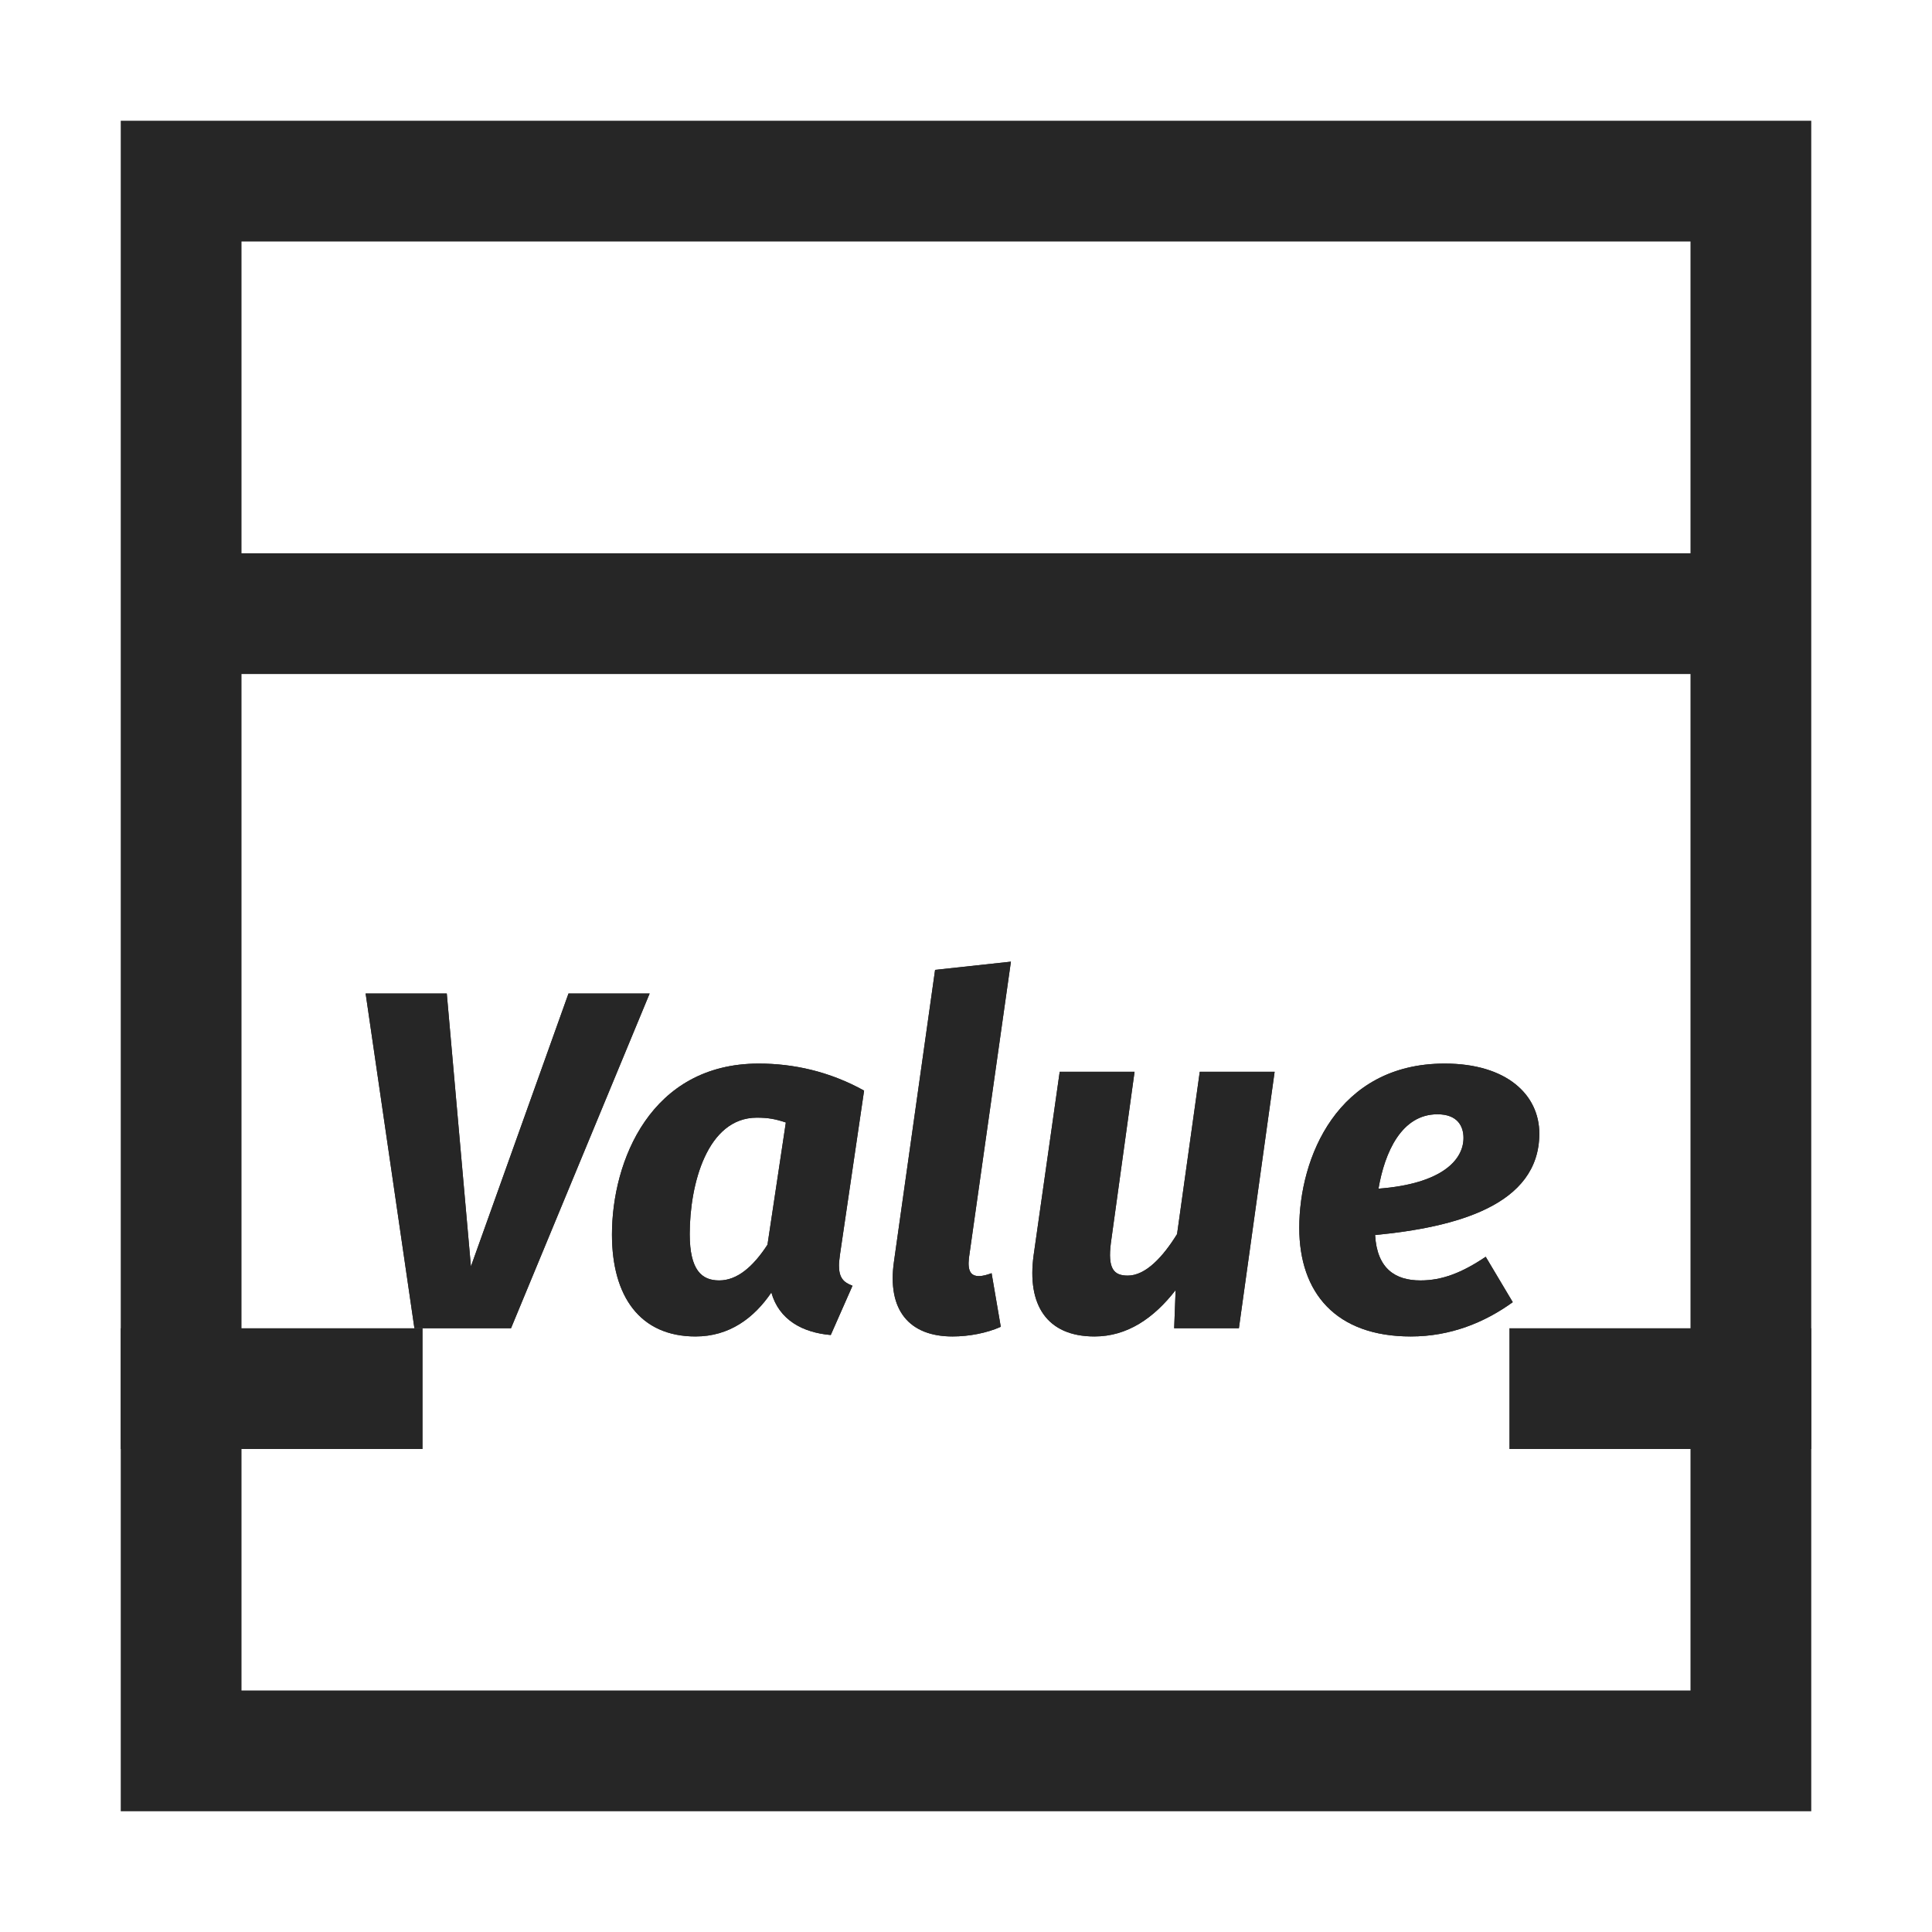
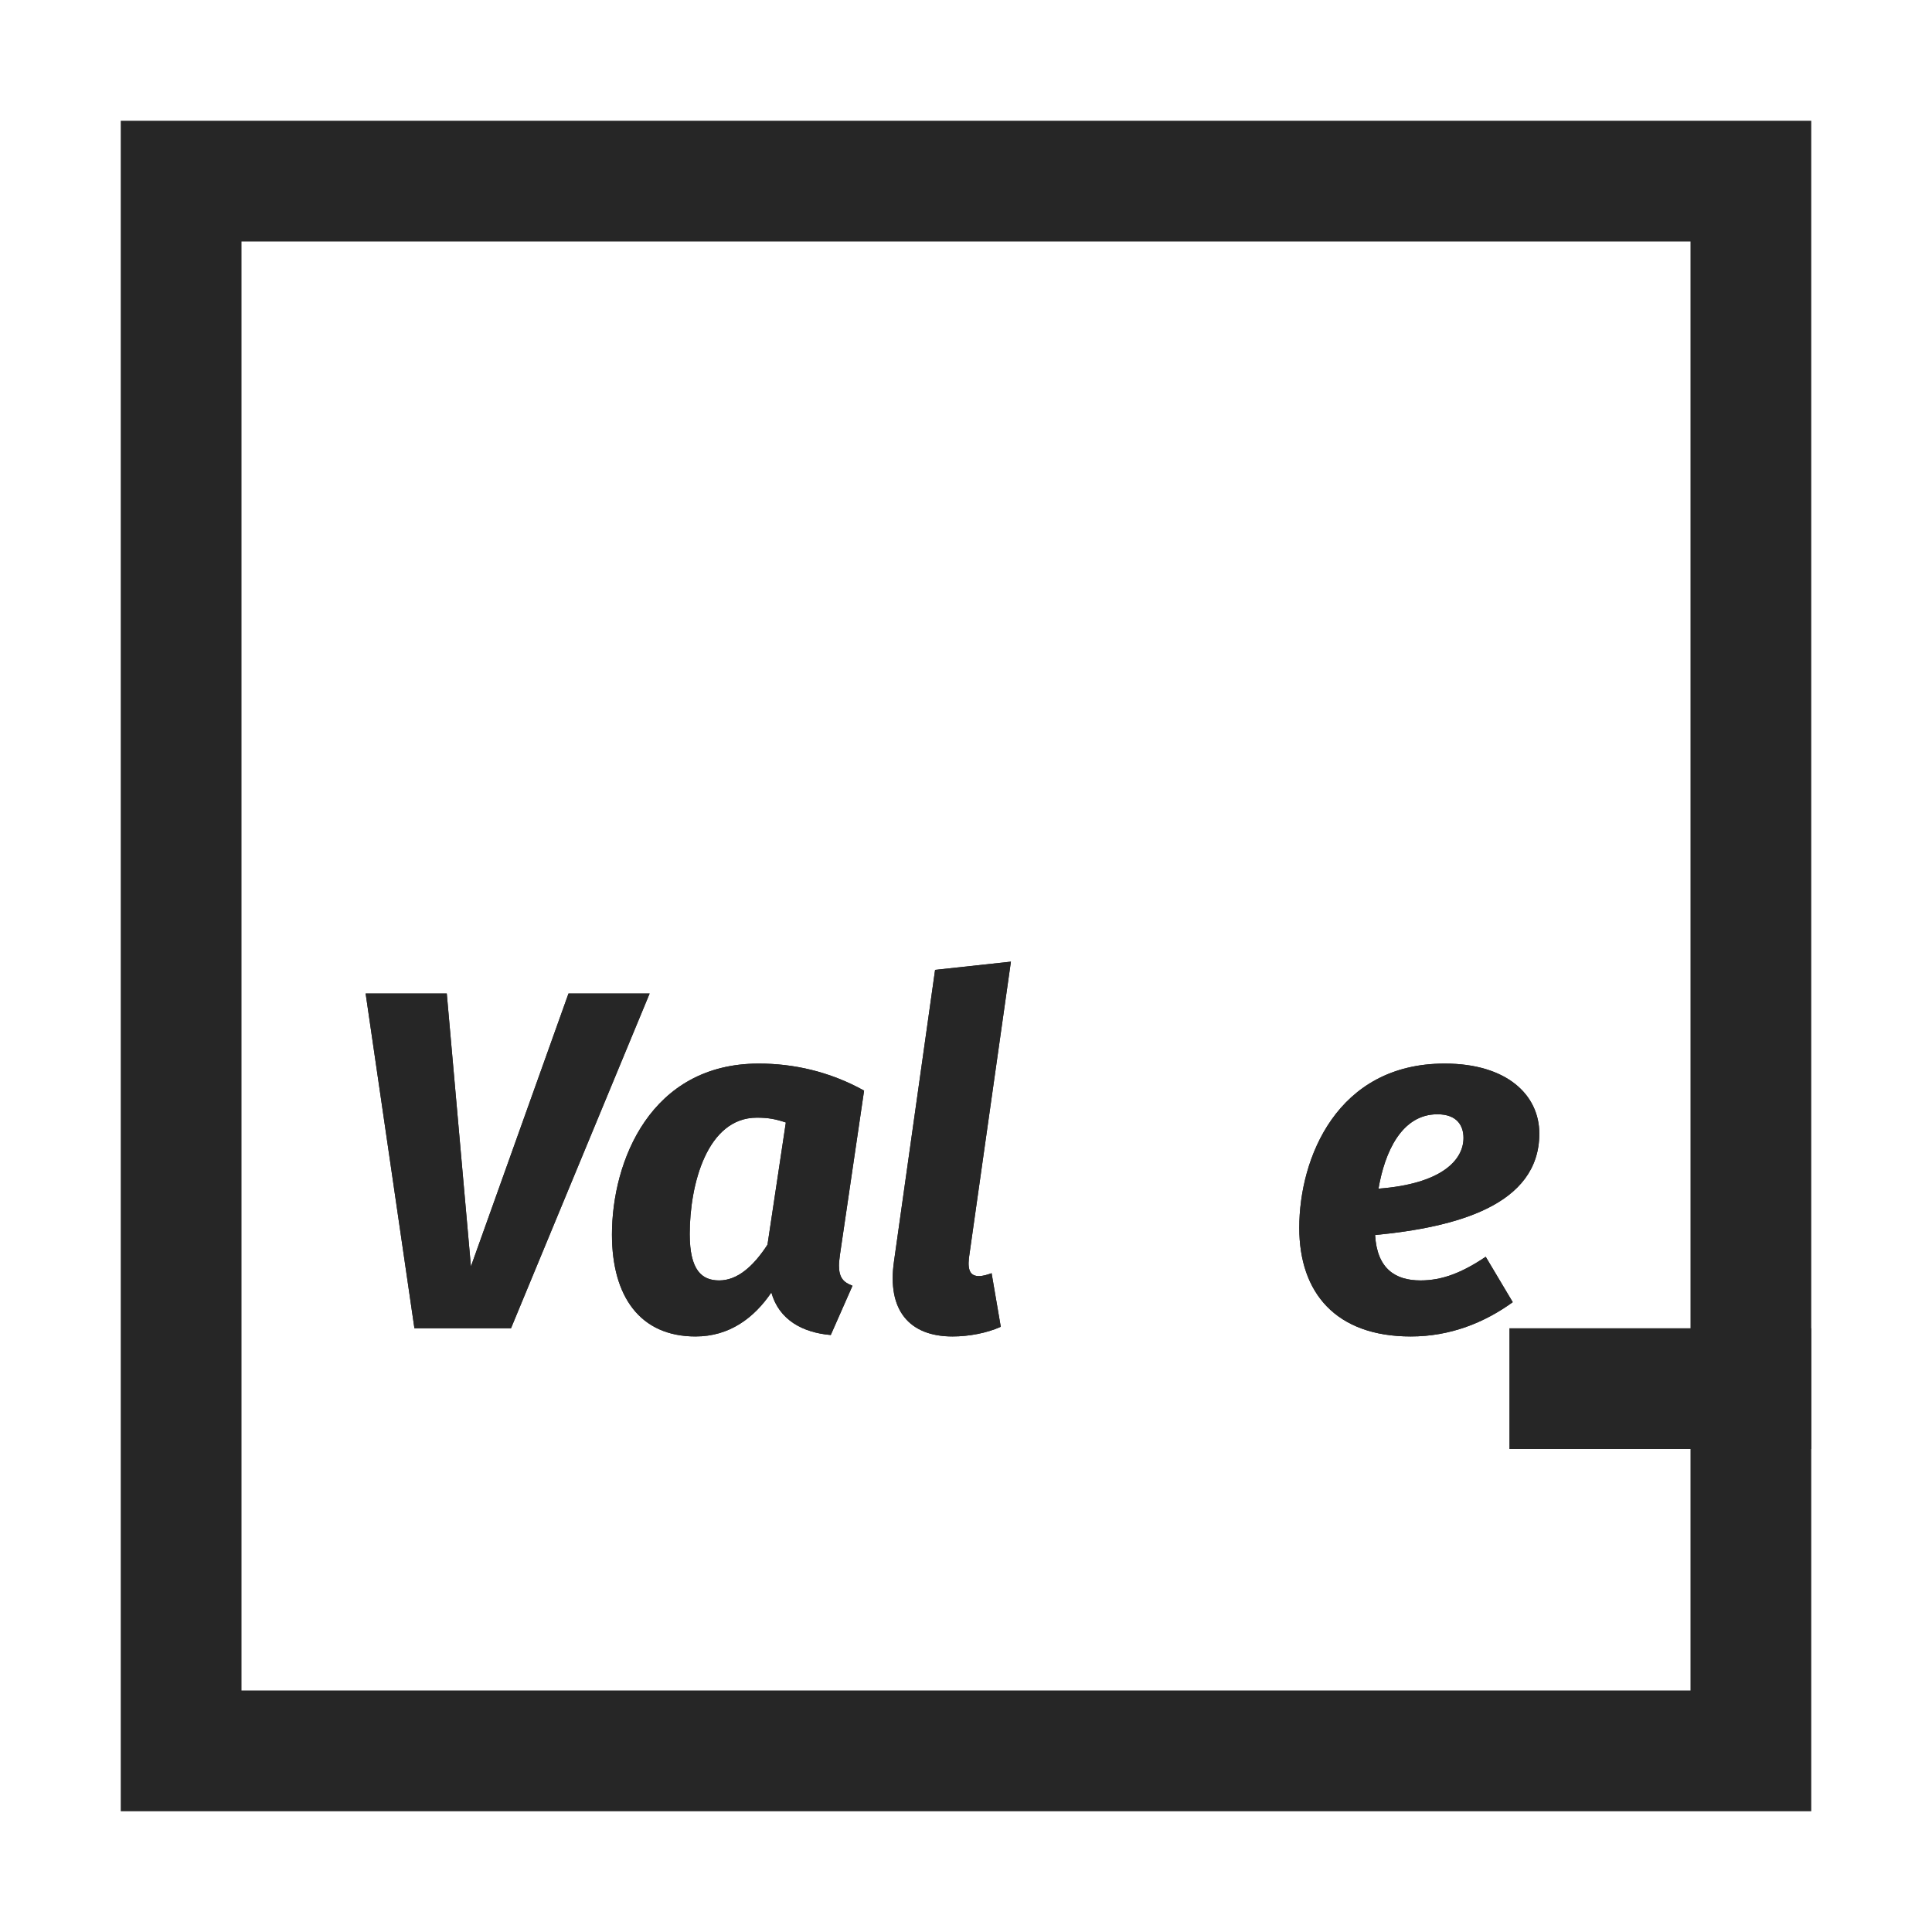
<svg xmlns="http://www.w3.org/2000/svg" xmlns:xlink="http://www.w3.org/1999/xlink" width="16px" height="16px" viewBox="0 0 16 16" version="1.1">
  <title>DMpyValueElementModify+值修饰</title>
  <defs>
    <polygon id="path-1" points="2.352 0.264 1.68 0.264 0.872 2.524 0.672 0.264 0 0.264 0.404 3.036 1.204 3.036" />
-     <path d="M3.256,0.844 C2.36,0.844 2.04,1.652 2.04,2.26 C2.04,2.772 2.272,3.104 2.732,3.104 C3.012,3.104 3.216,2.952 3.36,2.74 C3.424,2.968 3.62,3.072 3.852,3.092 L4.032,2.684 C3.956,2.656 3.92,2.616 3.92,2.516 C3.92,2.492 3.924,2.46 3.928,2.428 L4.128,1.068 C3.84,0.908 3.54,0.844 3.256,0.844 Z M3.24,1.292 C3.336,1.292 3.396,1.304 3.48,1.332 L3.328,2.344 C3.208,2.528 3.076,2.64 2.928,2.64 C2.784,2.64 2.684,2.556 2.684,2.256 C2.684,1.844 2.828,1.292 3.24,1.292 Z" id="path-2" />
+     <path d="M3.256,0.844 C2.36,0.844 2.04,1.652 2.04,2.26 C2.04,2.772 2.272,3.104 2.732,3.104 C3.012,3.104 3.216,2.952 3.36,2.74 C3.424,2.968 3.62,3.072 3.852,3.092 L4.032,2.684 C3.956,2.656 3.92,2.616 3.92,2.516 C3.92,2.492 3.924,2.46 3.928,2.428 L4.128,1.068 C3.84,0.908 3.54,0.844 3.256,0.844 Z M3.24,1.292 C3.336,1.292 3.396,1.304 3.48,1.332 L3.328,2.344 C3.208,2.528 3.076,2.64 2.928,2.64 C2.784,2.64 2.684,2.556 2.684,2.256 C2.684,1.844 2.828,1.292 3.24,1.292 " id="path-2" />
    <path d="M5.344,0 L4.716,0.068 L4.376,2.48 C4.316,2.888 4.504,3.104 4.86,3.104 C4.996,3.104 5.144,3.076 5.26,3.024 L5.184,2.58 C5.152,2.592 5.112,2.604 5.08,2.604 C5.016,2.604 4.984,2.568 4.996,2.456 L5.344,0 Z" id="path-3" />
-     <path d="M7.528,0.912 L6.908,0.912 L6.72,2.256 C6.604,2.444 6.46,2.6 6.312,2.6 C6.196,2.6 6.144,2.544 6.172,2.328 L6.368,0.912 L5.748,0.912 L5.532,2.432 C5.476,2.84 5.64,3.104 6.036,3.104 C6.308,3.104 6.528,2.952 6.708,2.72 L6.696,3.036 L7.232,3.036 L7.528,0.912 Z" id="path-4" />
    <path d="M9.72,1.424 C9.72,1.104 9.452,0.844 8.936,0.844 C8.044,0.844 7.732,1.628 7.732,2.204 C7.732,2.744 8.036,3.104 8.656,3.104 C8.984,3.104 9.268,2.988 9.5,2.82 L9.276,2.444 C9.08,2.576 8.916,2.64 8.736,2.64 C8.528,2.64 8.376,2.544 8.36,2.264 C9.024,2.2 9.72,2.02 9.72,1.424 Z M8.388,1.88 C8.44,1.576 8.58,1.264 8.876,1.264 C9.044,1.264 9.092,1.364 9.092,1.46 C9.092,1.64 8.916,1.84 8.388,1.88 Z" id="path-5" />
  </defs>
  <g id="页面-1" stroke="none" stroke-width="1" fill="none" fill-rule="evenodd">
    <g id="DMpyValueElementModify+值修饰">
      <rect id="矩形" stroke="#979797" fill="#D8D8D8" opacity="0" x="0.5" y="0.5" width="15" height="15" />
      <g id="Value" transform="translate(3.028, 7.964)" fill="#262626" fill-rule="nonzero">
        <g id="路径">
          <use xlink:href="#path-1" />
          <use xlink:href="#path-1" />
        </g>
        <g id="形状">
          <use xlink:href="#path-2" />
          <use xlink:href="#path-2" />
        </g>
        <g id="路径">
          <use xlink:href="#path-3" />
          <use xlink:href="#path-3" />
        </g>
        <g id="路径">
          <use xlink:href="#path-4" />
          <use xlink:href="#path-4" />
        </g>
        <g id="形状">
          <use xlink:href="#path-5" />
          <use xlink:href="#path-5" />
        </g>
      </g>
-       <polygon id="直线" fill="#262626" fill-rule="nonzero" points="3.5 11 3.5 12 1 12 1 11" />
      <rect id="矩形" stroke="#262626" x="1.5" y="1.5" width="13" height="13" />
      <polygon id="直线备份" fill="#262626" fill-rule="nonzero" points="15 11 15 12 12.5 12 12.5 11" />
-       <polygon id="路径-12" fill="#262626" fill-rule="nonzero" points="14.368 4.582 14.368 5.582 1.478 5.582 1.478 4.582" />
    </g>
  </g>
</svg>